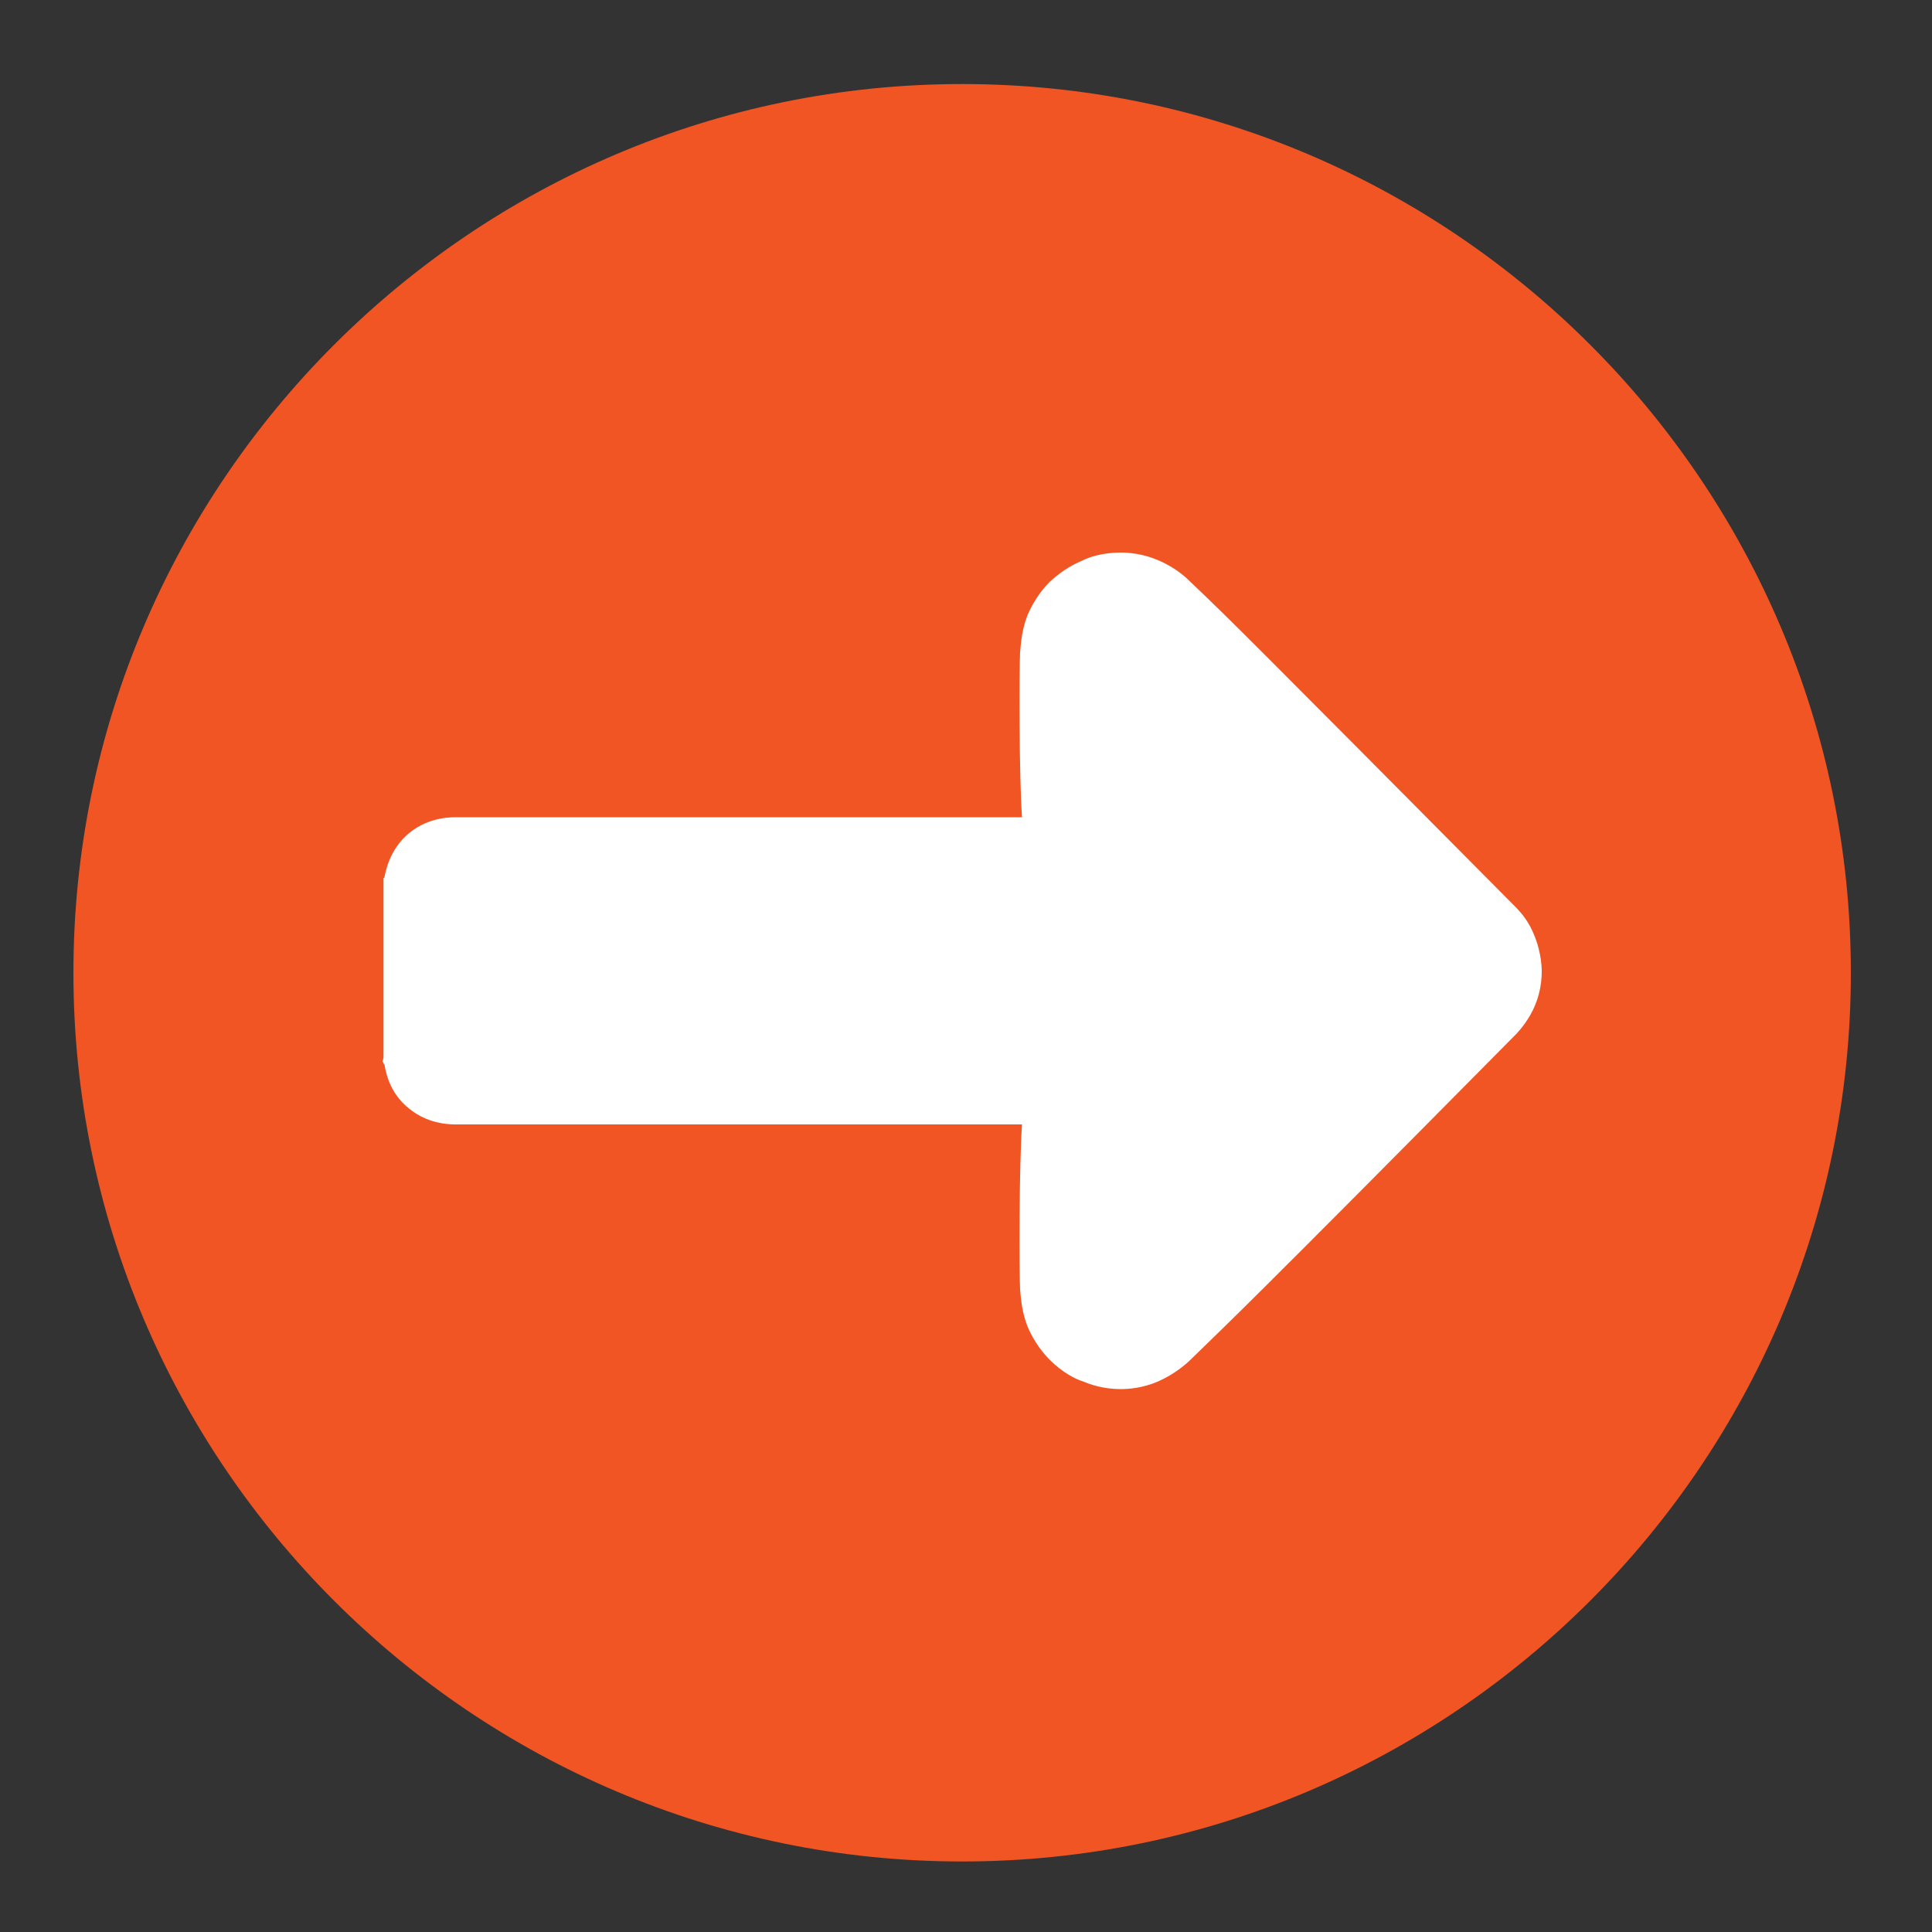
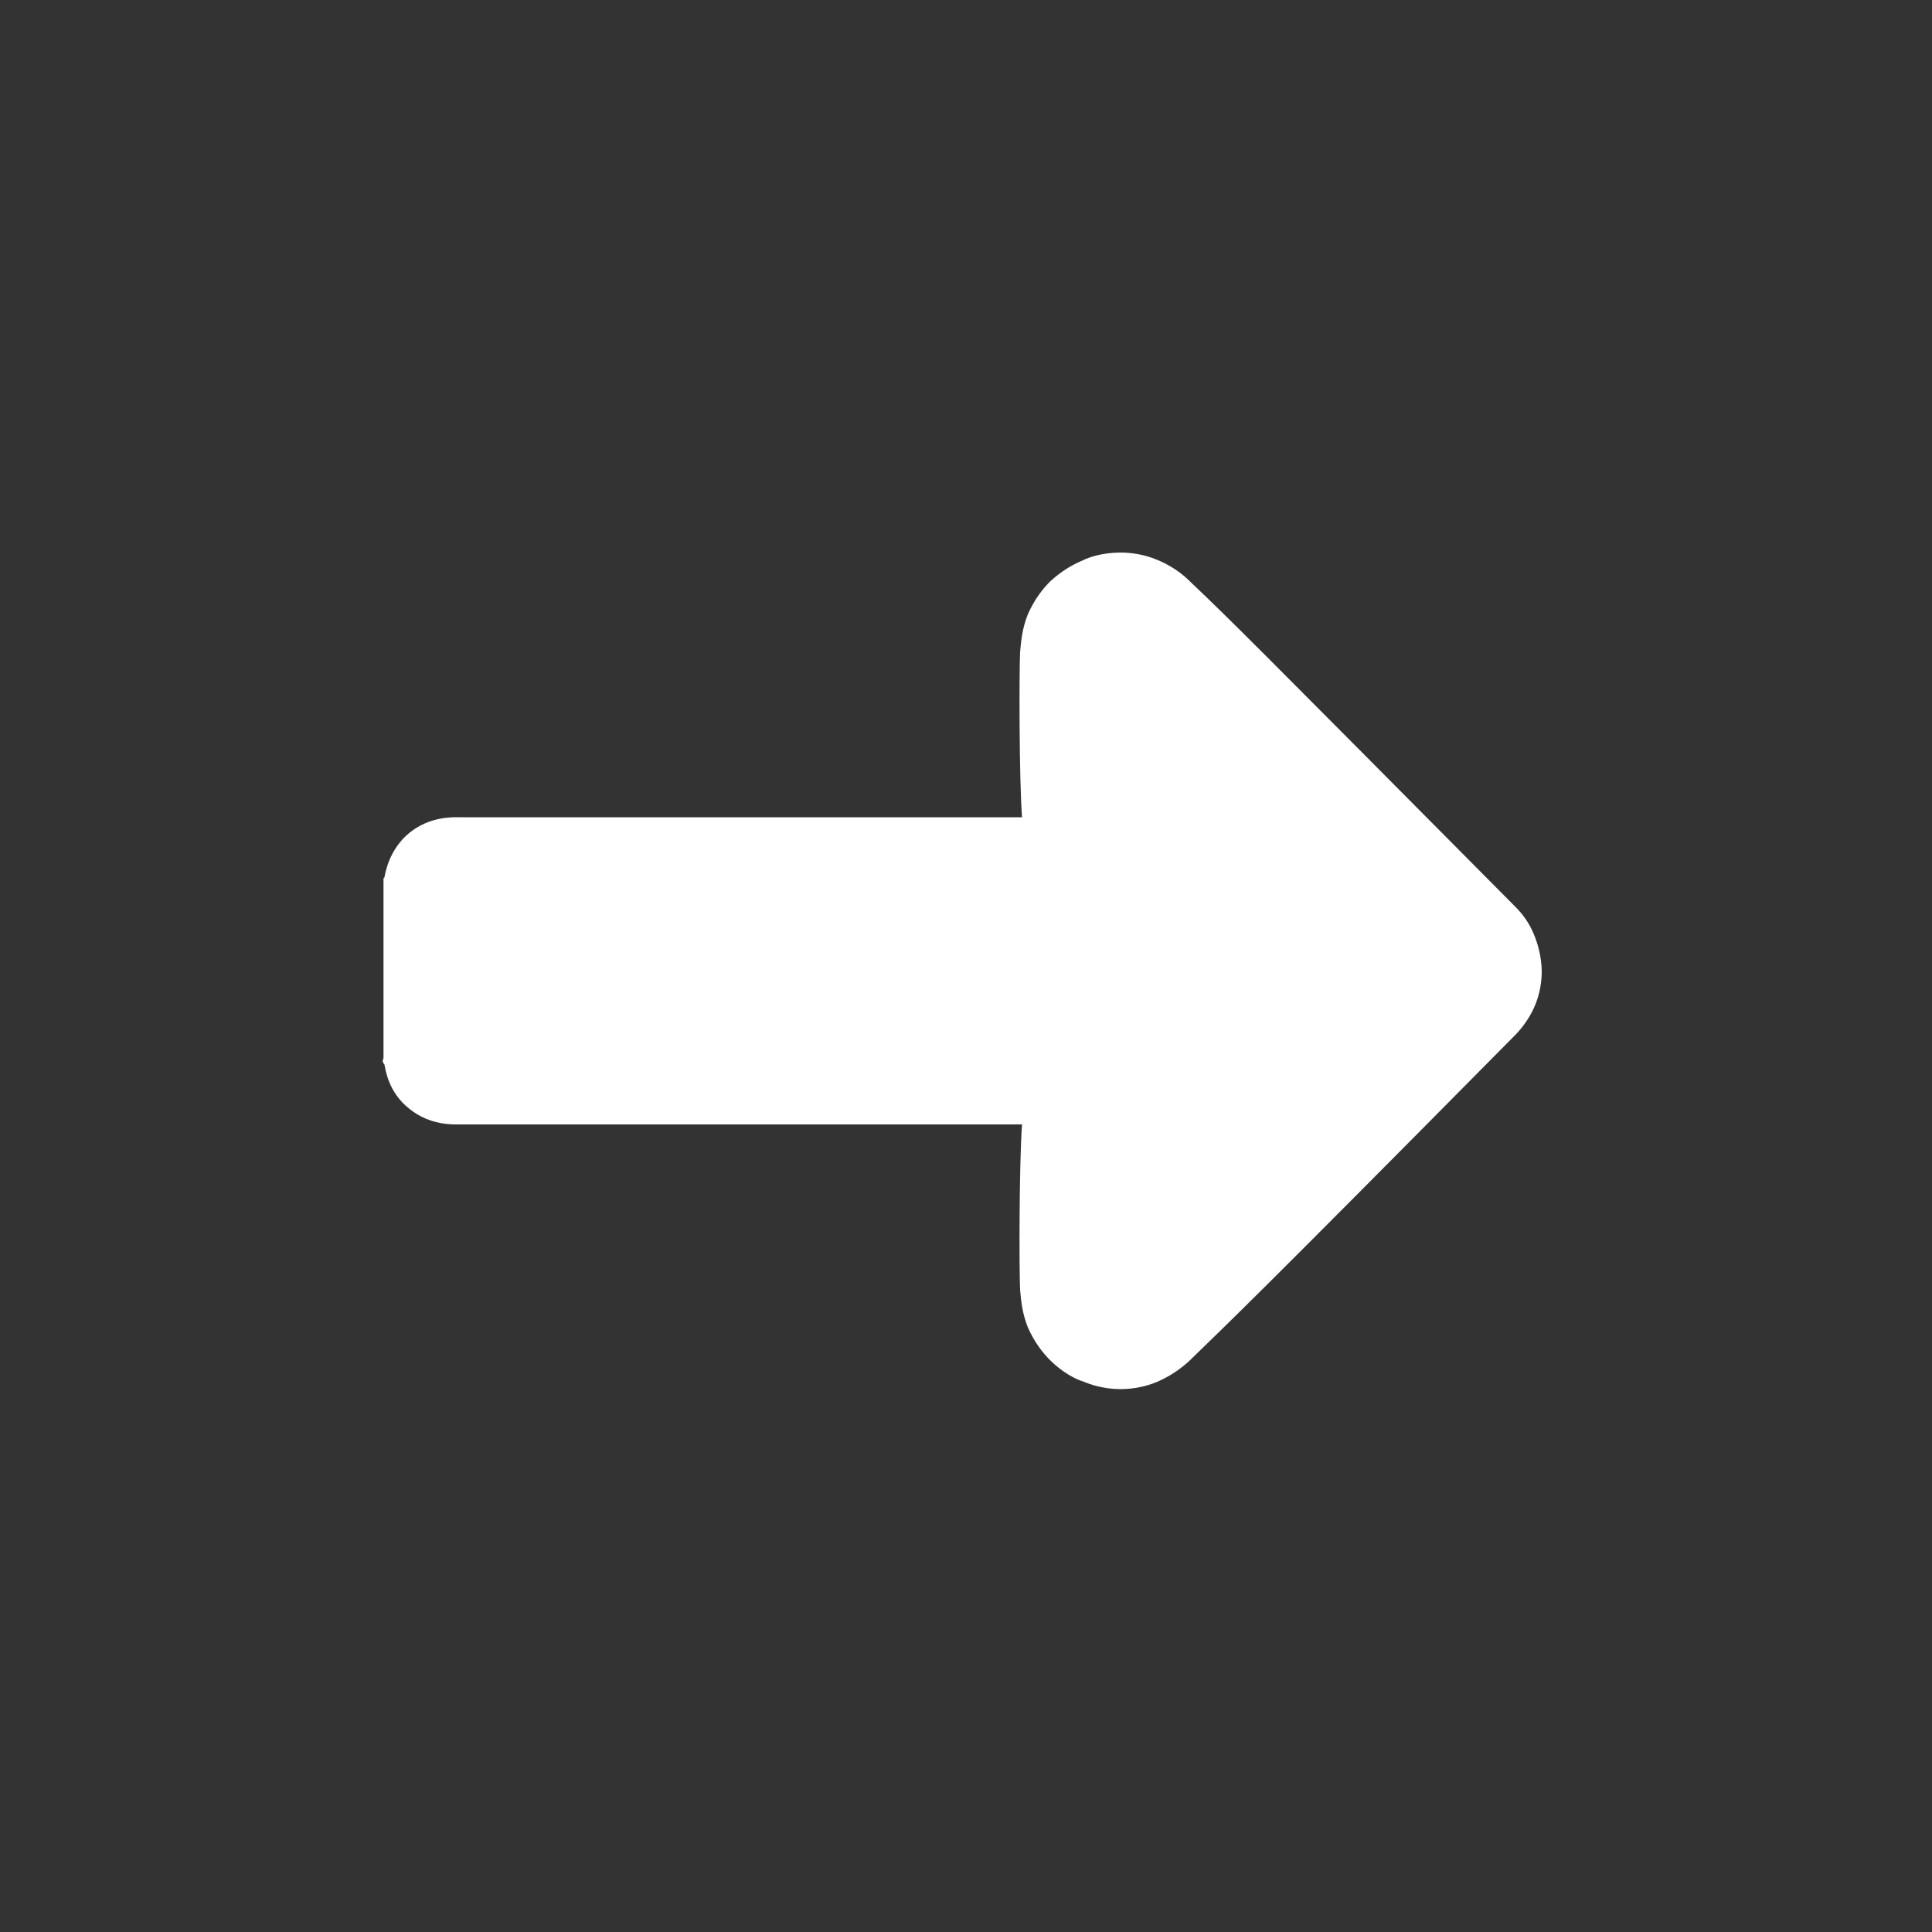
<svg xmlns="http://www.w3.org/2000/svg" version="1.1" id="Layer_1" x="0px" y="0px" viewBox="0 0 200 200" style="enable-background:new 0 0 200 200;" xml:space="preserve">
  <rect x="0" y="0" width="200" height="200" fill="#333333" stroke="none" />
  <style type="text/css">
	.st0{fill:#f15524;}
	.st1{fill:#FFFFFF;}
</style>
-   <path class="st0" d="M7.6,100.7c0,50.7,41.3,92,92,92s92-41.3,92-92s-41.3-92-92-92S7.6,50,7.6,100.7z" />
  <g id="_x33_7T0Ul.tif_1_">
    <g>
      <path class="st1" d="M39.6,109.9c0.1,0.1,0.1,0.1,0.1,0.2c0,0,0.1,0.1,0.1,0.1c0.1,0.5,0.4,2.9,2.6,4.6c2.1,1.7,4.5,1.6,5,1.6    c19.5,0,38.9,0,58.4,0c-0.3,4.1-0.3,15.1-0.2,17.1c0.1,1.1,0.2,2.4,0.8,3.9c0.7,1.6,1.6,2.7,2.3,3.4c1.3,1.3,2.7,2,3.4,2.2    c0.7,0.3,2.1,0.8,3.9,0.8c0.8,0,2.3-0.1,3.9-0.8c1.8-0.8,3-1.9,3.4-2.3c4-3.9,6.1-5.8,33.5-33.5c0.2-0.2,0.9-0.9,1.6-2.1    c1.2-2.1,1.2-4,1.2-4.7v0.2c0-0.7-0.1-2.6-1.2-4.7c-0.6-1.1-1.3-1.8-1.6-2.1c-27.4-27.6-29.4-29.6-33.5-33.5    c-0.4-0.4-1.5-1.5-3.4-2.3c-1.6-0.7-3.1-0.8-3.9-0.8c-1.9,0-3.3,0.5-3.9,0.8c-0.7,0.3-2,0.9-3.4,2.2c-0.7,0.7-1.6,1.8-2.3,3.4    c-0.6,1.5-0.7,2.8-0.8,3.9c-0.1,2-0.1,13.1,0.2,17.1c-19.5,0-38.9,0-58.4,0c-0.5,0-2.9-0.1-5,1.6c-2.1,1.7-2.5,4.1-2.6,4.6    c0,0,0,0.1-0.1,0.1c0-0.2,0,18.6,0,18.6" />
    </g>
  </g>
</svg>